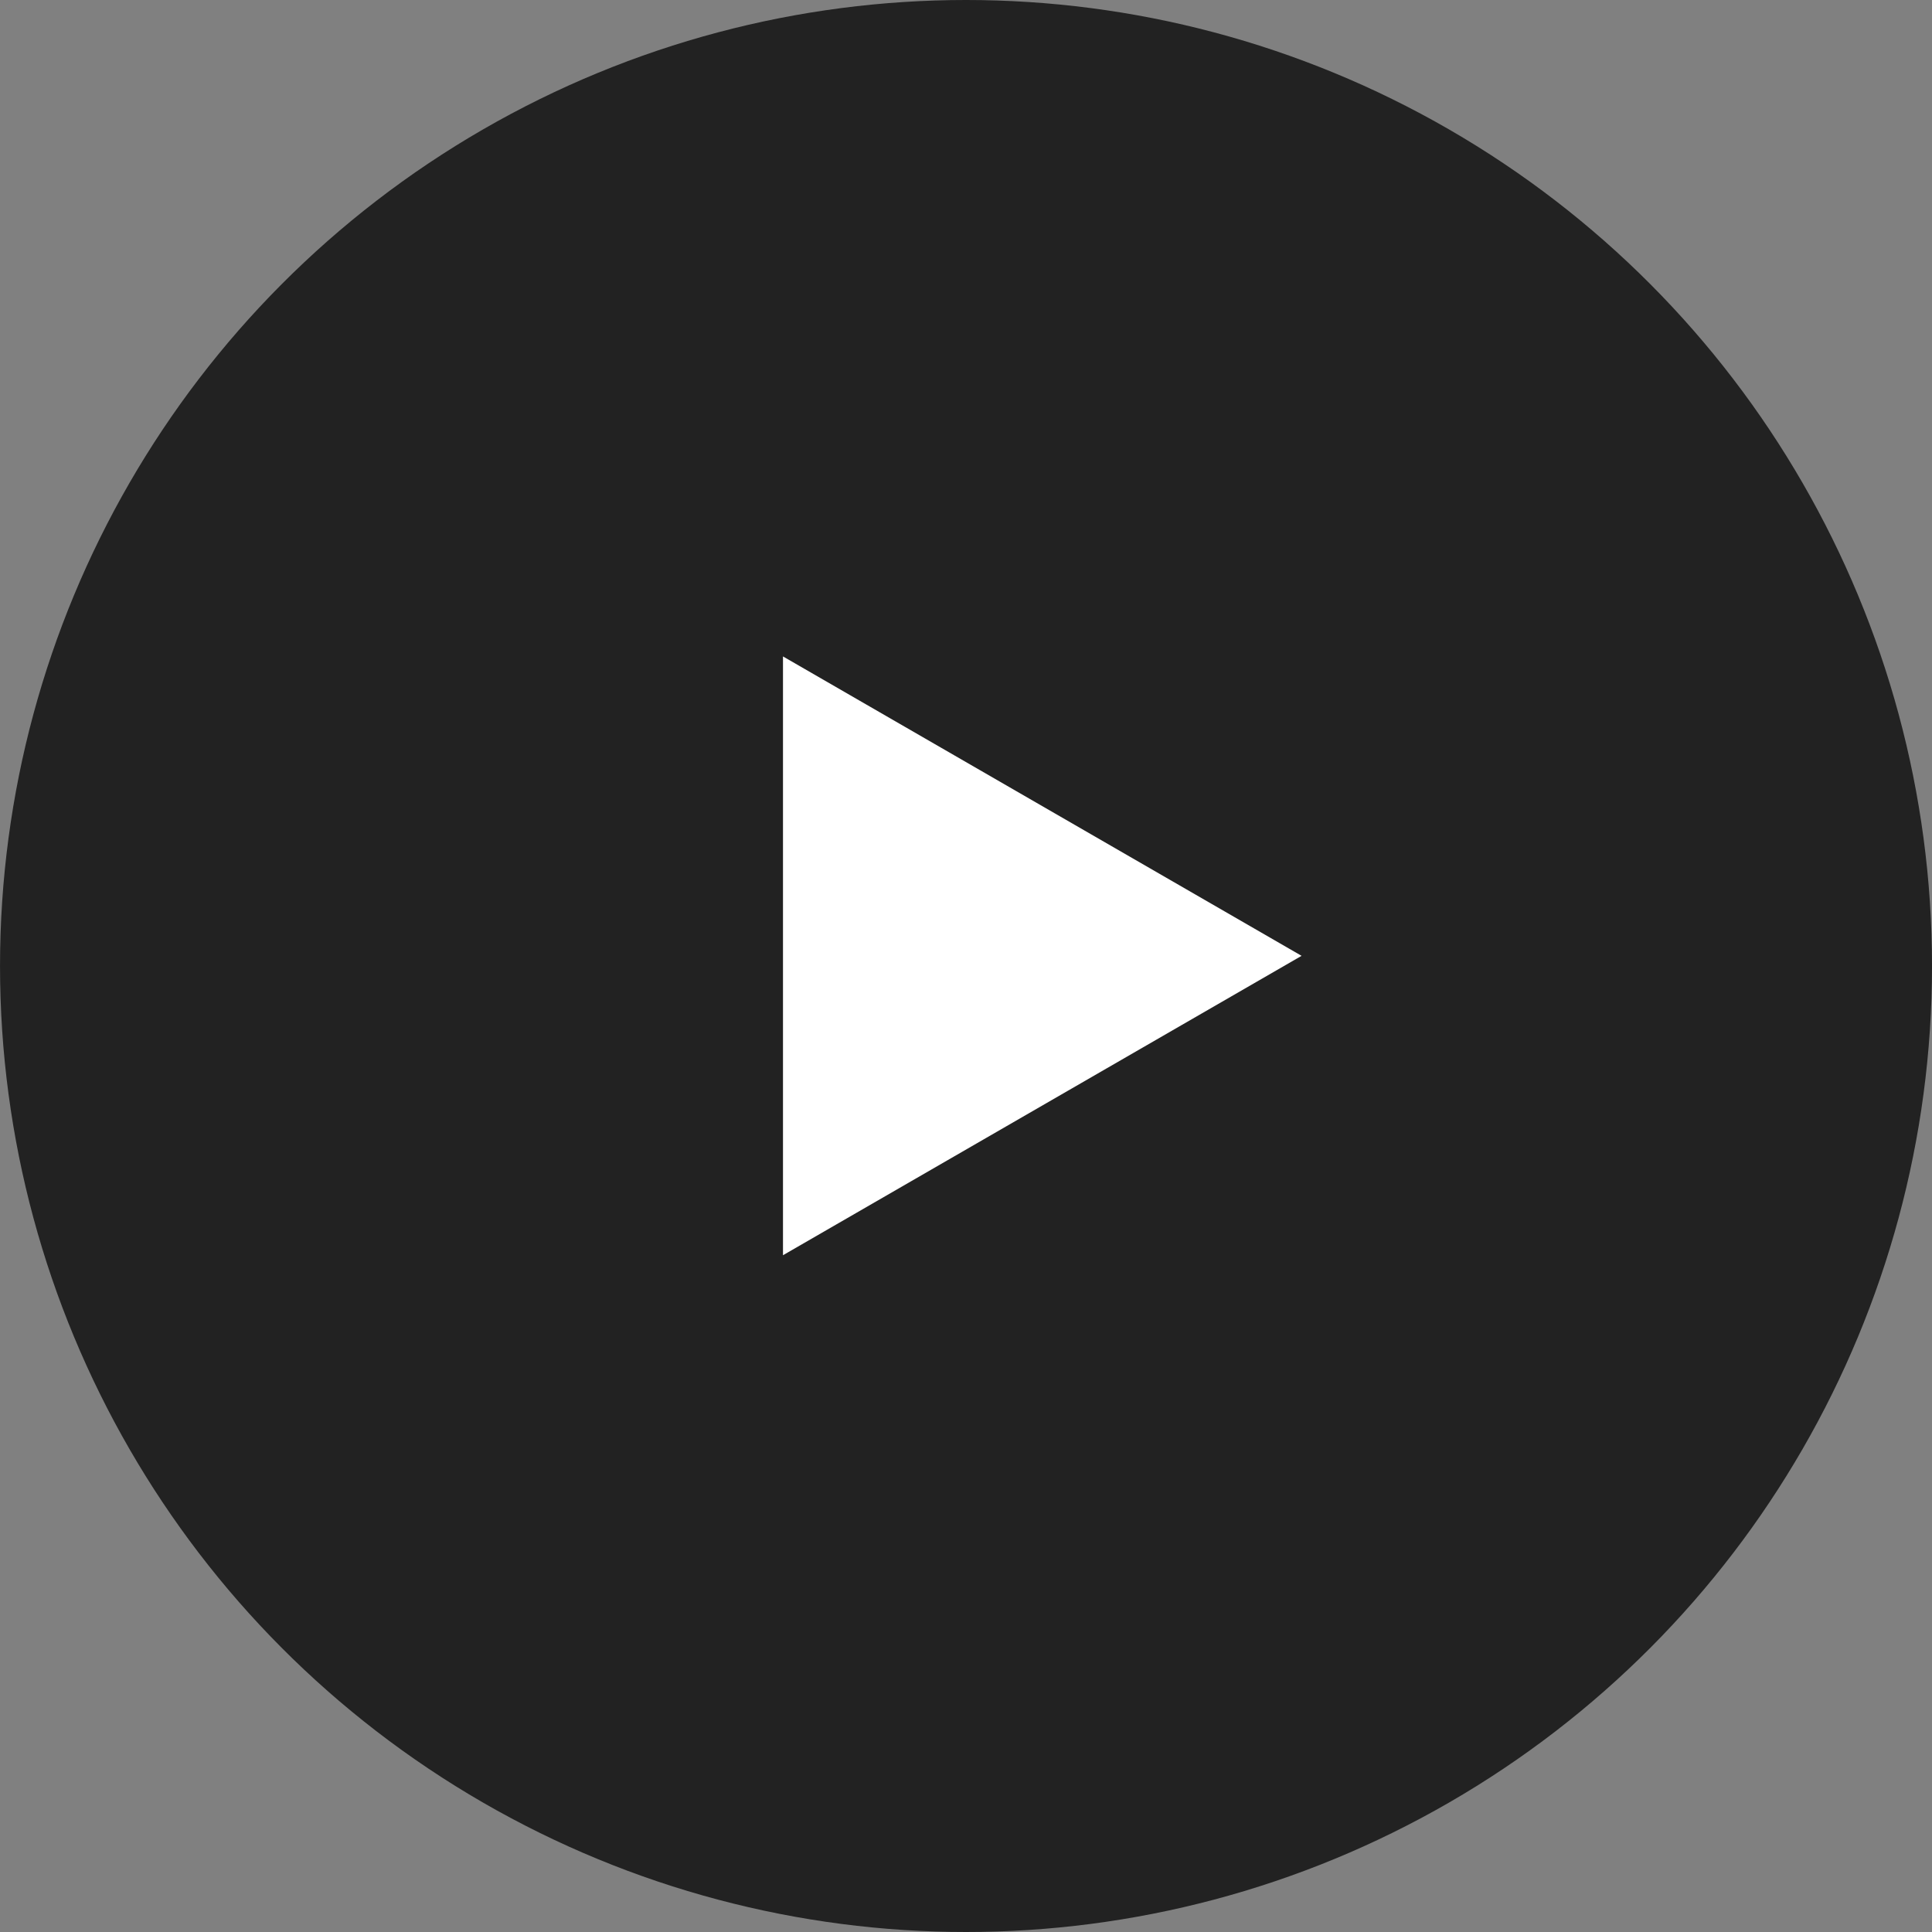
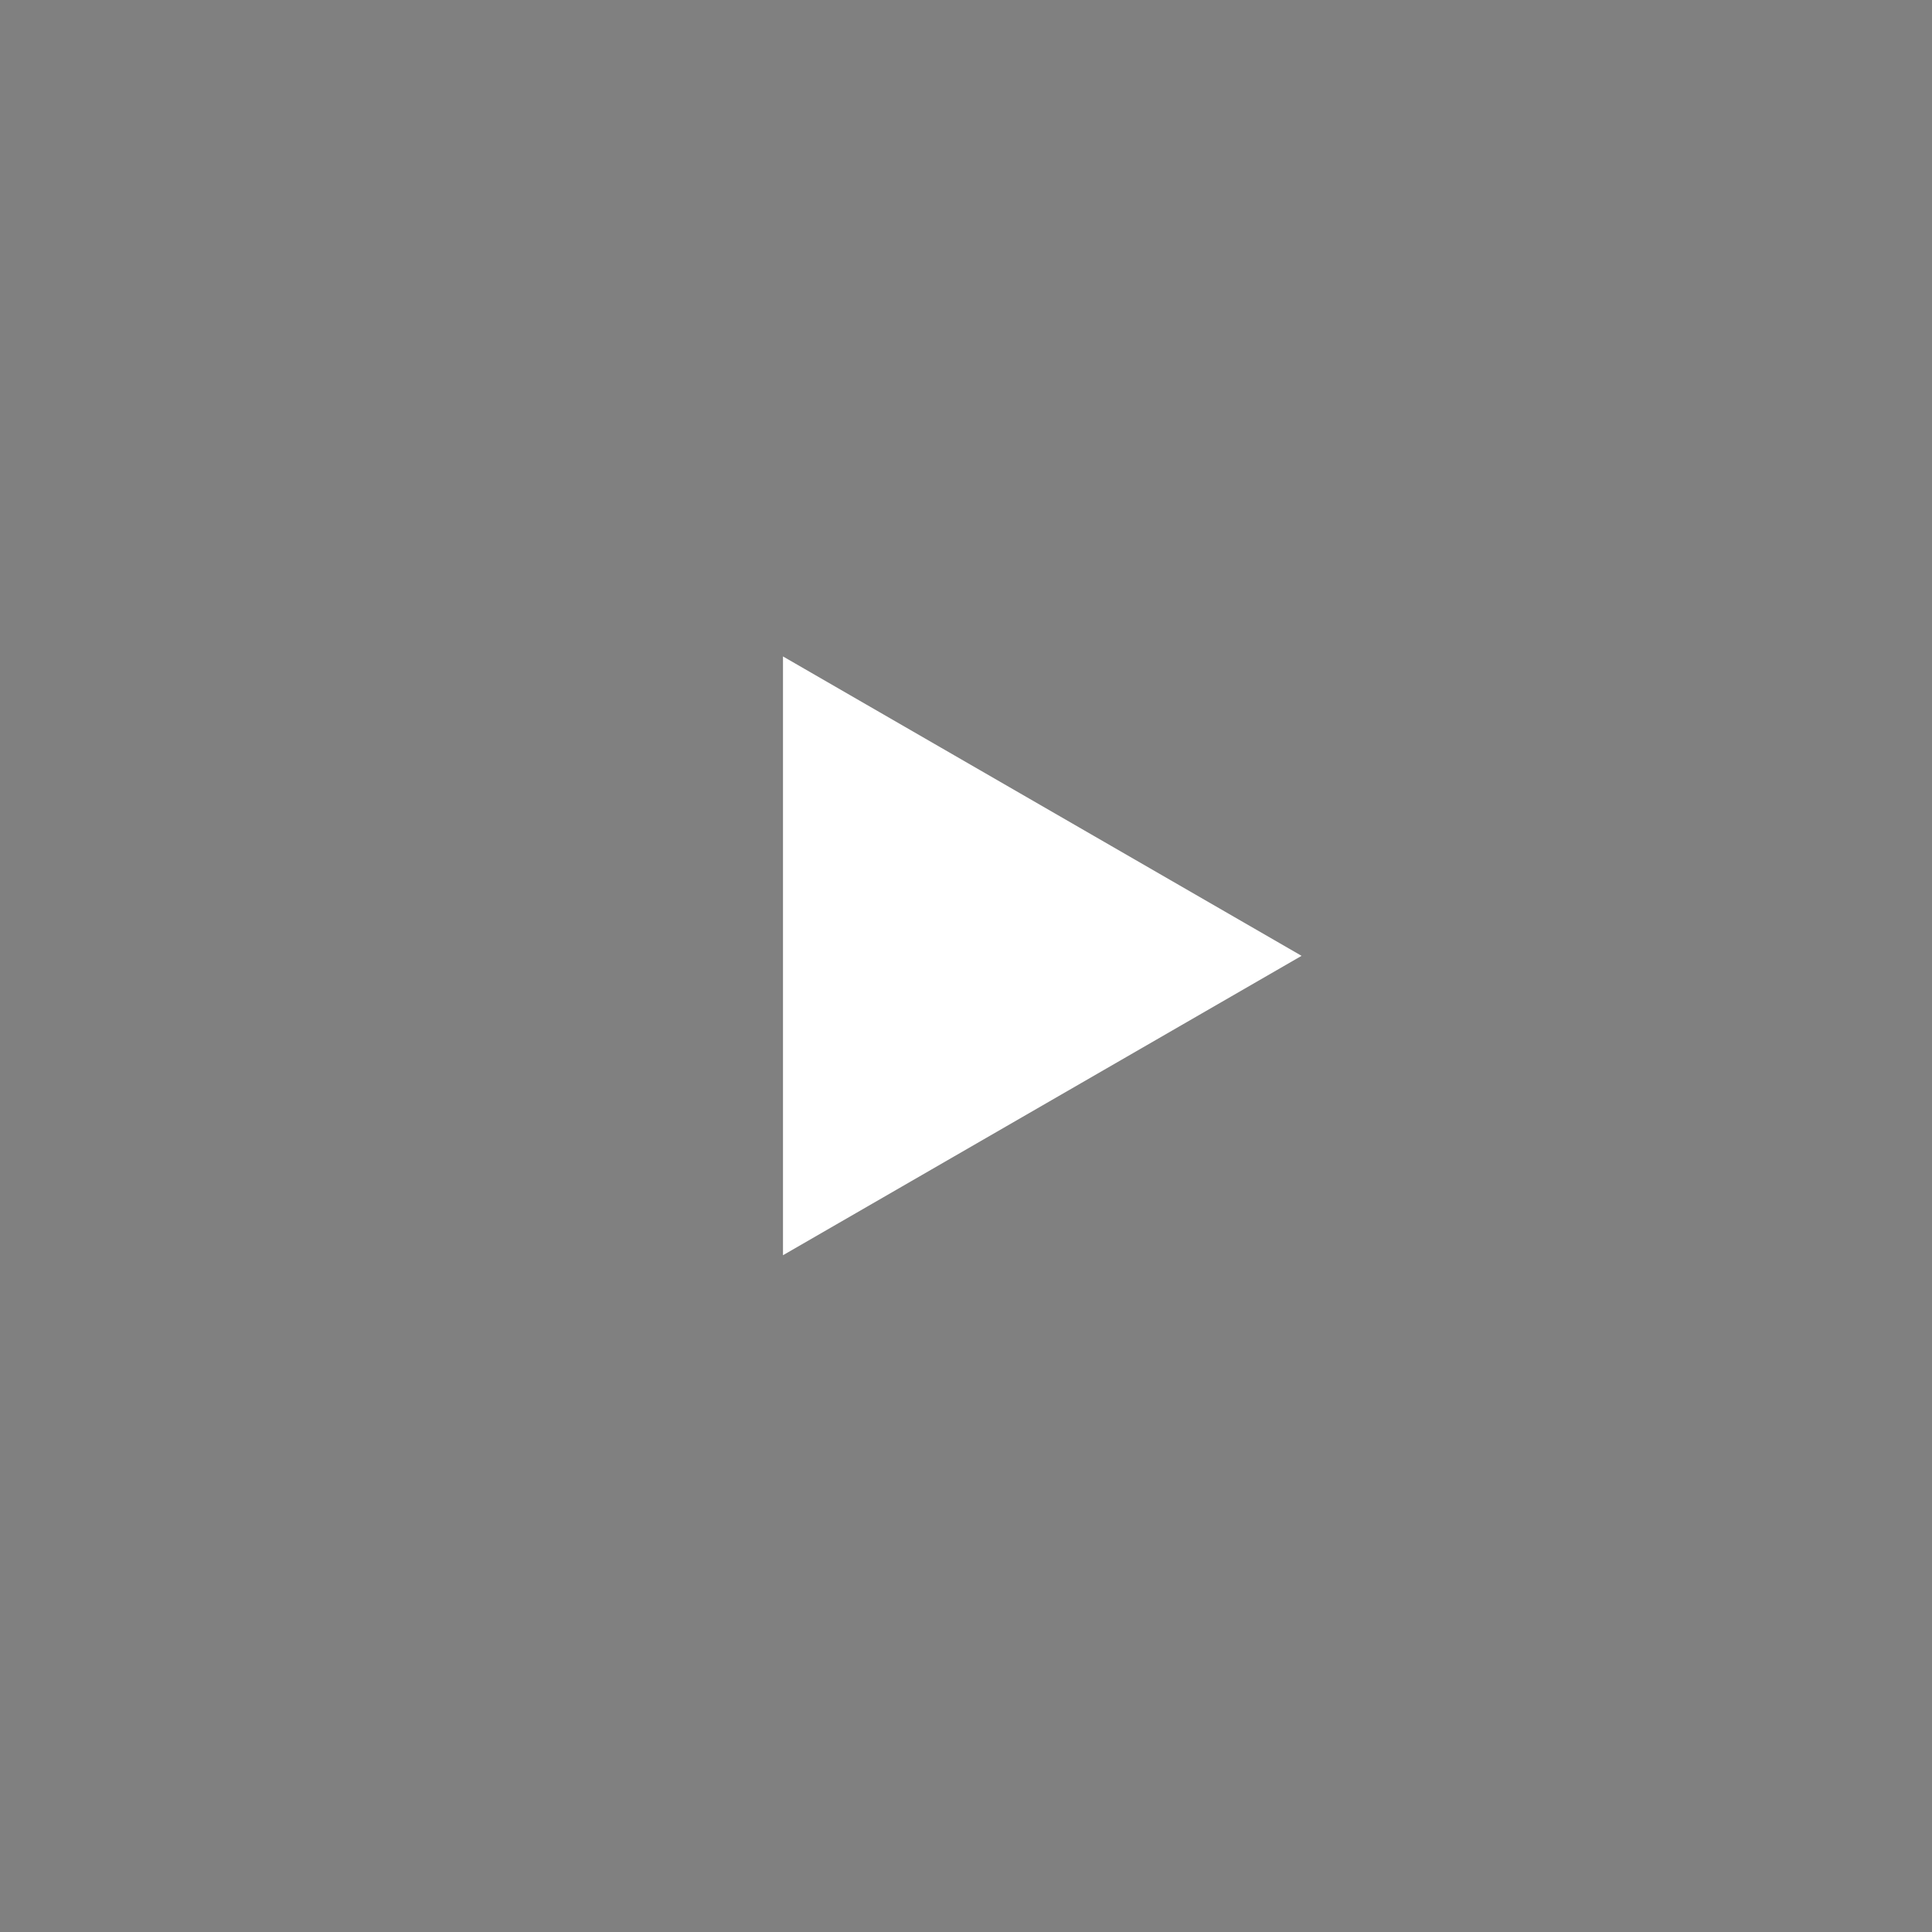
<svg xmlns="http://www.w3.org/2000/svg" width="95" height="95" viewBox="0 0 95 95" fill="none">
  <rect x="0" y="0" width="95" height="95" fill="#808080" stroke="none" />
-   <circle cx="47.501" cy="47.5" r="47.5" fill="#222222" />
-   <path d="M64.001 47L38.501 61.722L38.501 32.278L64.001 47Z" fill="white" />
+   <path d="M64.001 47L38.501 61.722L38.501 32.278L64.001 47" fill="white" />
</svg>